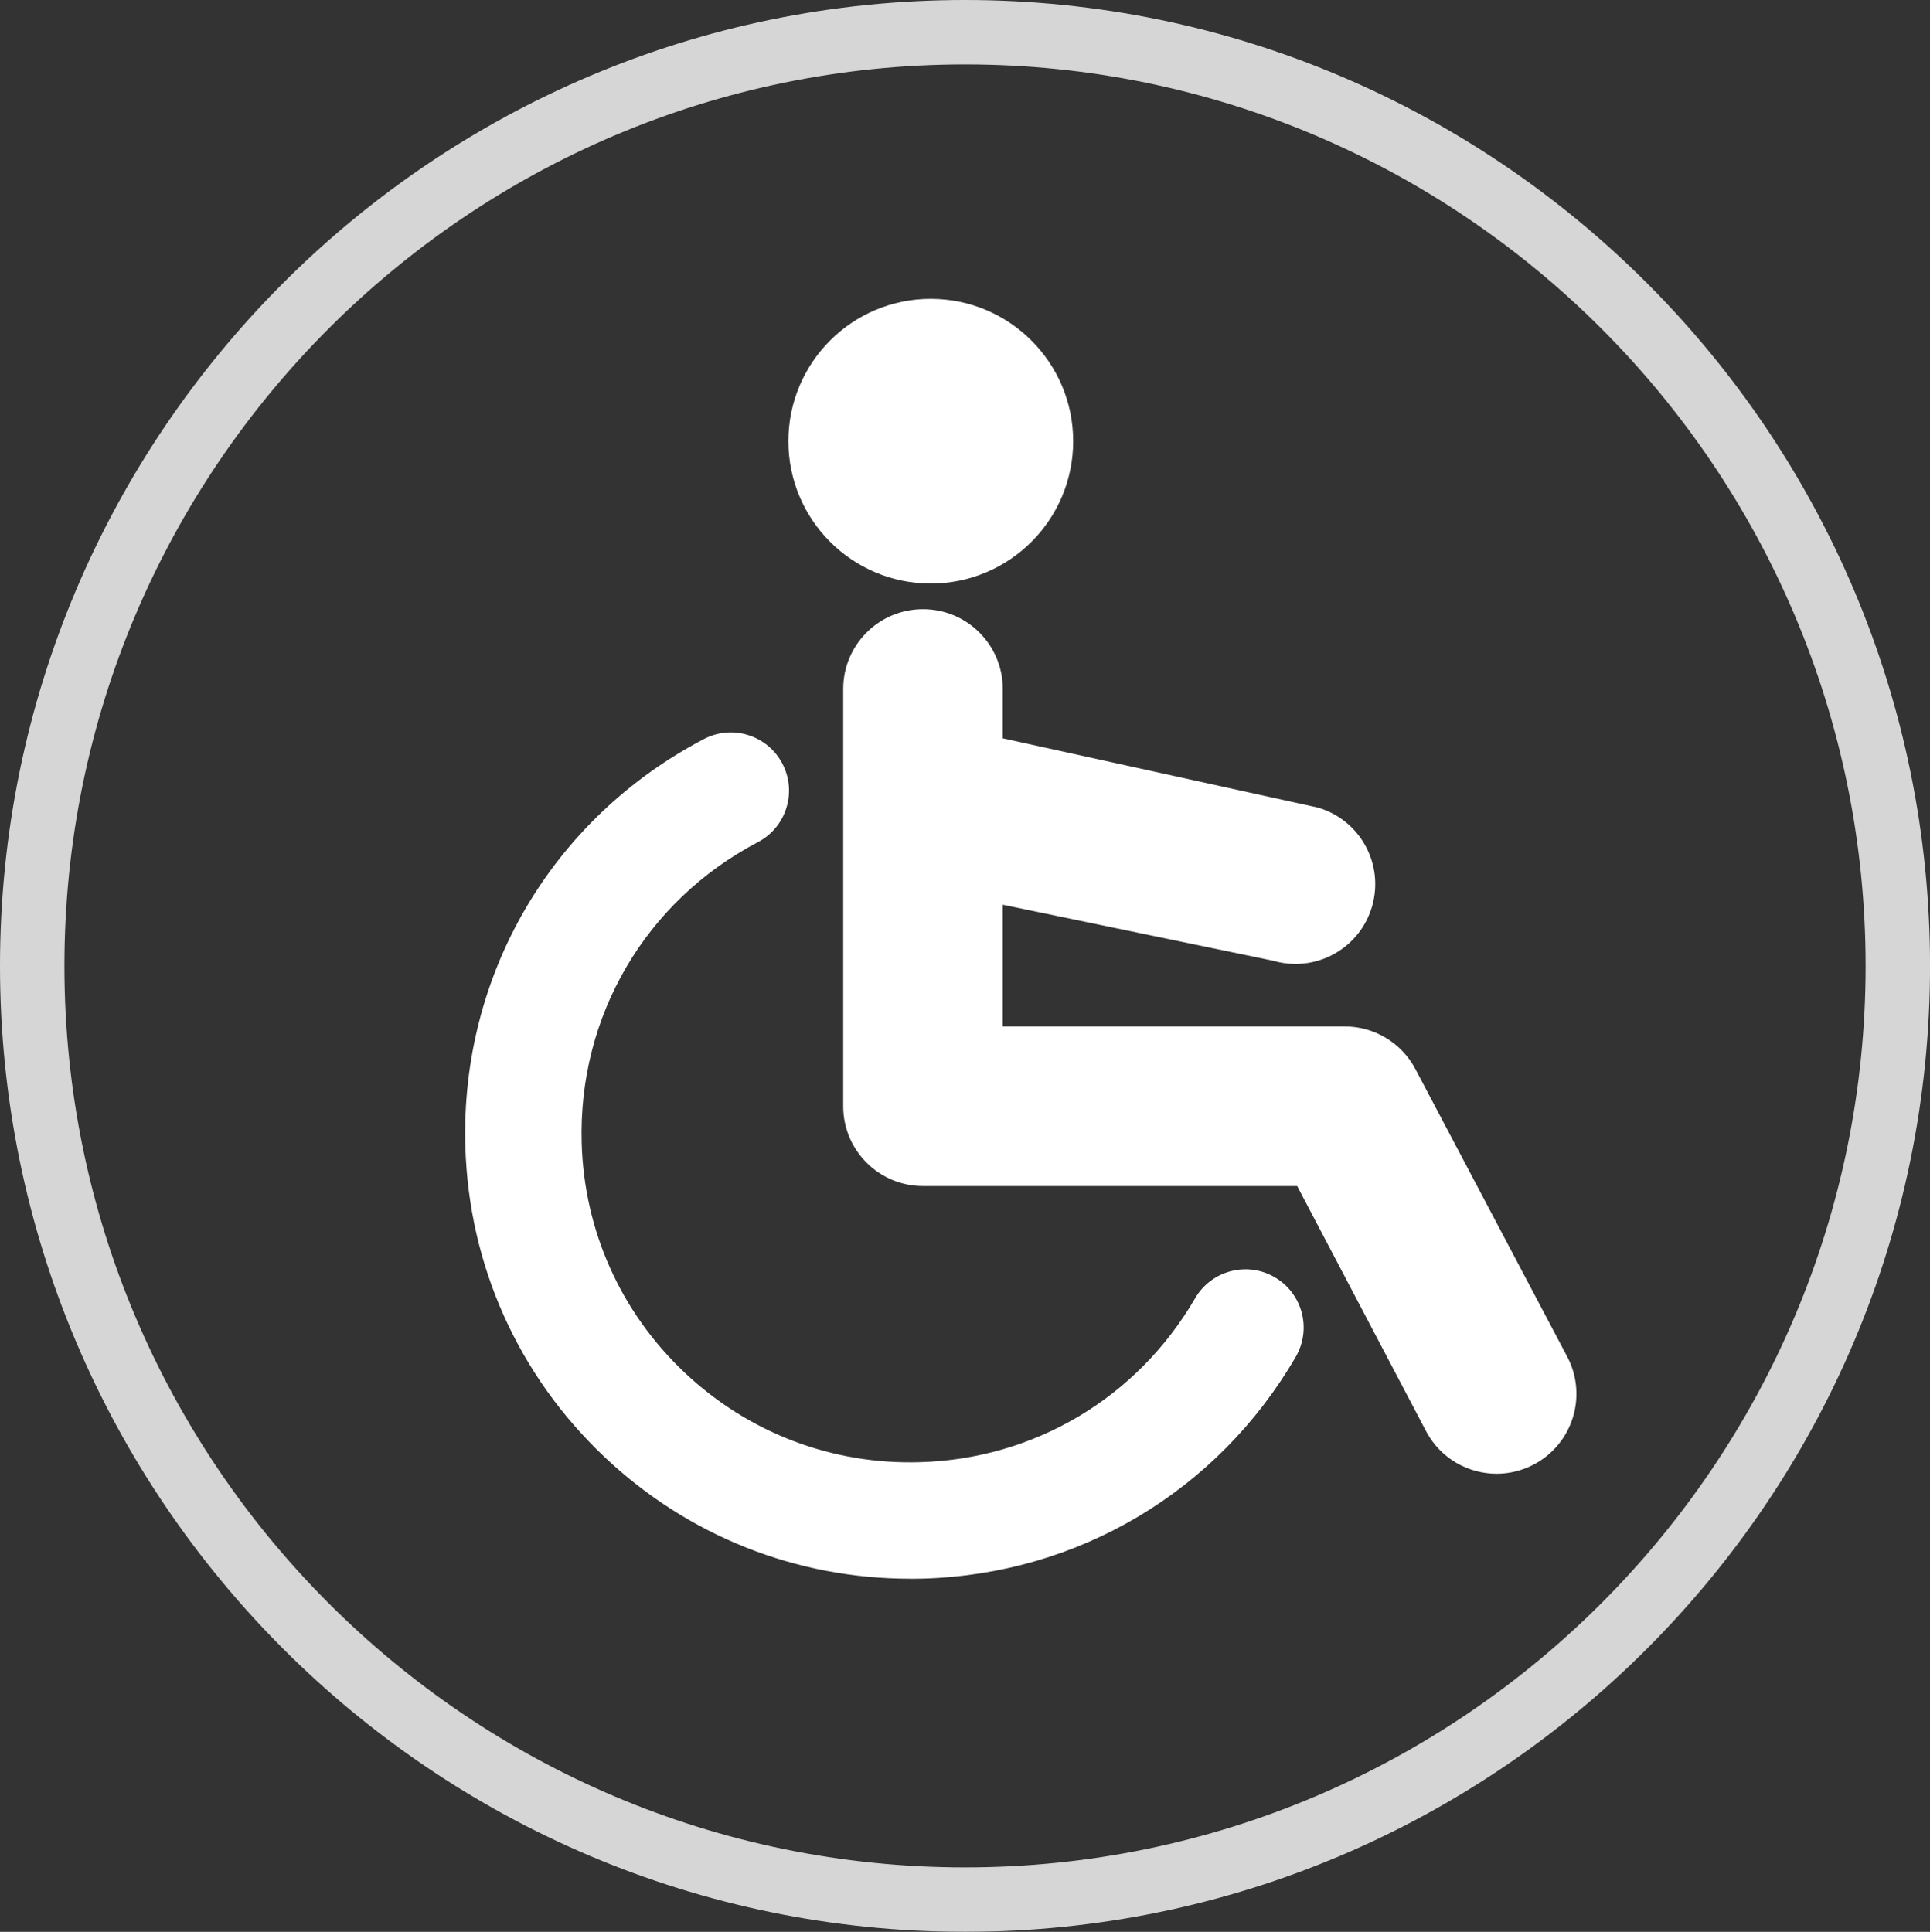
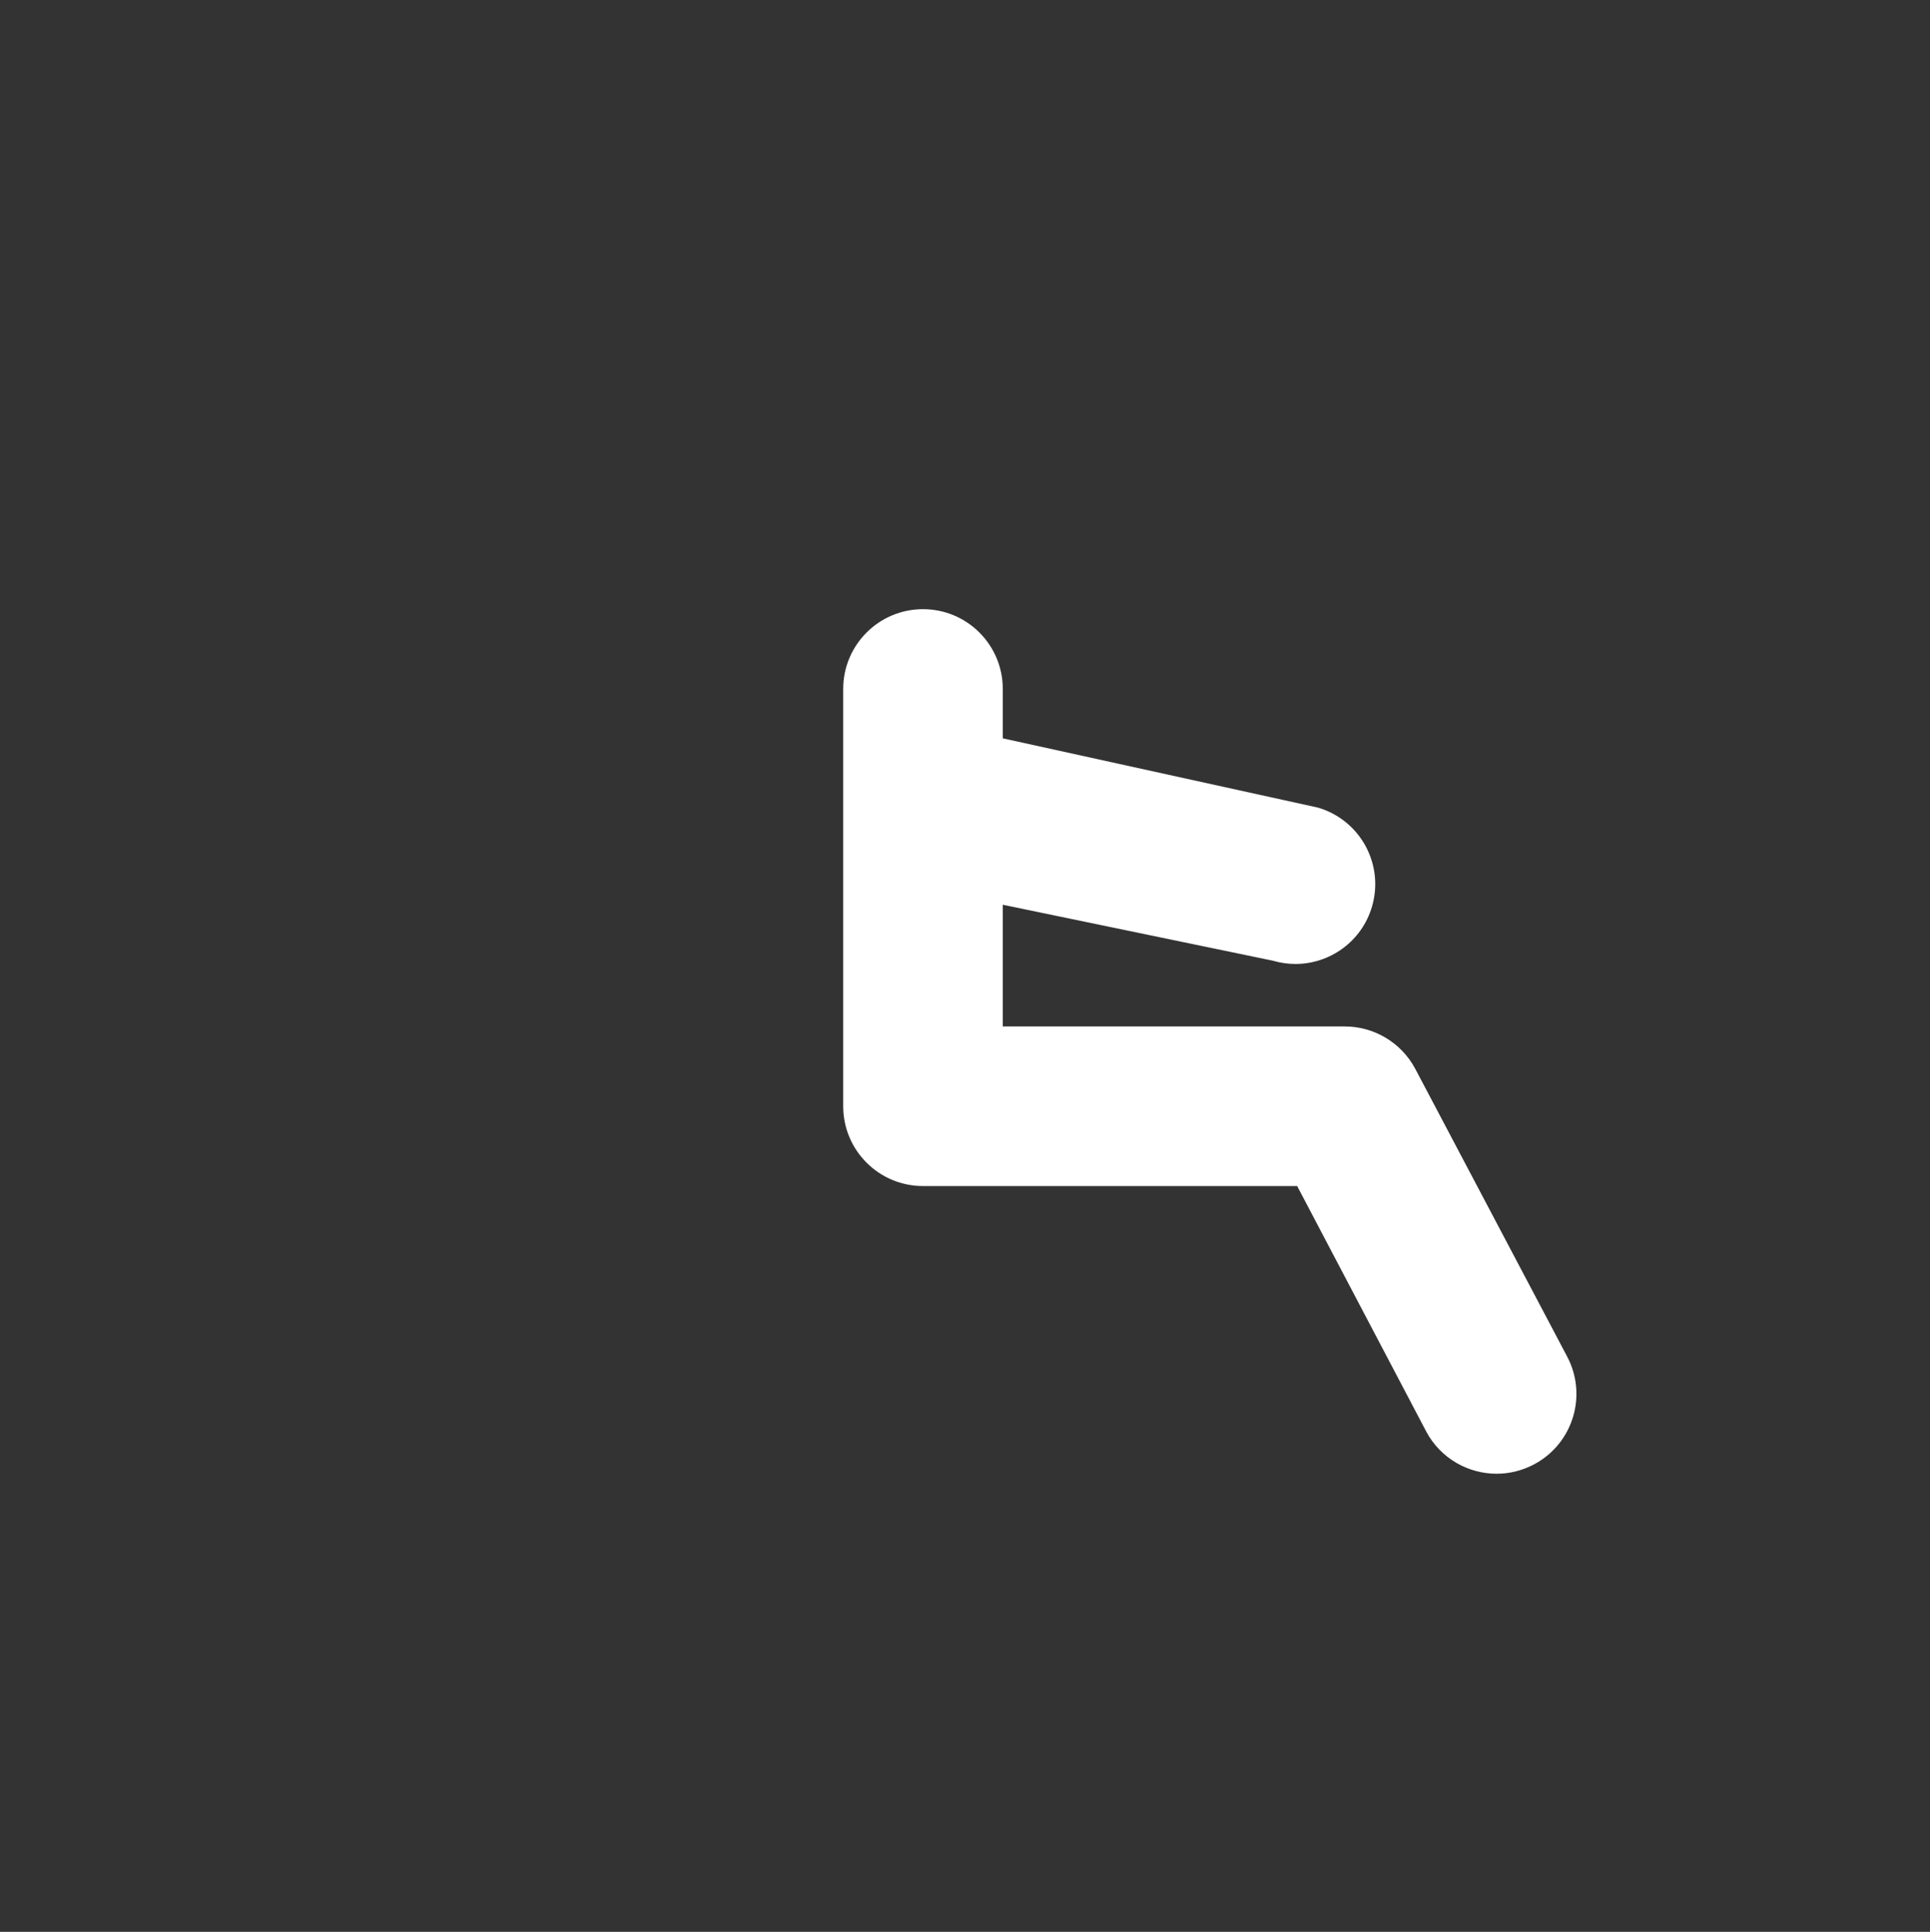
<svg xmlns="http://www.w3.org/2000/svg" id="_レイヤー_2" width="49.467" height="49.522" viewBox="0 0 49.467 49.522">
  <rect x="0" y="0" width="49.467" height="49.522" fill="#333333" stroke="none" />
  <defs>
    <style>.cls-1{fill:#fff;}.cls-2{opacity:.8;}</style>
  </defs>
  <g id="_スマホメニュー">
    <g>
      <g>
        <g>
          <path class="cls-1" d="M36.268,27.388c-.358-.662-1.049-1.075-1.8-1.075h-8.766v-3.12l6.922,1.434c.193,.057,.388,.084,.58,.084,.882,0,1.698-.577,1.96-1.467,.32-1.084-.297-2.221-1.383-2.541l-8.079-1.776v-1.266c0-1.129-.915-2.045-2.045-2.045s-2.045,.916-2.045,2.045v10.698c0,1.13,.916,2.045,2.045,2.045h9.59l3.312,6.3c.368,.685,1.073,1.075,1.801,1.075,.328,0,.66-.08,.969-.246,.995-.536,1.366-1.775,.831-2.771l-3.892-7.374Z" />
-           <path class="cls-1" d="M23.855,14.959c2.016,0,3.651-1.634,3.651-3.649s-1.635-3.649-3.651-3.649-3.648,1.635-3.648,3.649,1.635,3.649,3.648,3.649Z" />
        </g>
-         <path class="cls-1" d="M23.326,40.472c.113,0,.227-.002,.34-.005,3.977-.115,7.546-2.241,9.546-5.687,.413-.713,.171-1.625-.542-2.039-.711-.415-1.624-.172-2.039,.541-1.478,2.546-4.114,4.117-7.052,4.201-2.247,.067-4.392-.749-6.03-2.295-1.637-1.545-2.575-3.635-2.64-5.885-.094-3.249,1.636-6.204,4.515-7.714,.729-.382,1.011-1.284,.628-2.014-.383-.73-1.284-1.012-2.014-.628-3.897,2.043-6.238,6.045-6.111,10.441,.088,3.047,1.358,5.878,3.575,7.969,2.135,2.015,4.901,3.112,7.823,3.113Z" />
      </g>
      <g class="cls-2">
-         <path class="cls-1" d="M24.734,49.522C11.095,49.522,0,38.414,0,24.761S11.095,0,24.734,0s24.734,11.108,24.734,24.761-11.095,24.761-24.734,24.761ZM24.734,1.651C12.006,1.651,1.651,12.018,1.651,24.761s10.355,23.11,23.083,23.11,23.083-10.367,23.083-23.11S37.462,1.651,24.734,1.651Z" />
-       </g>
+         </g>
    </g>
  </g>
</svg>